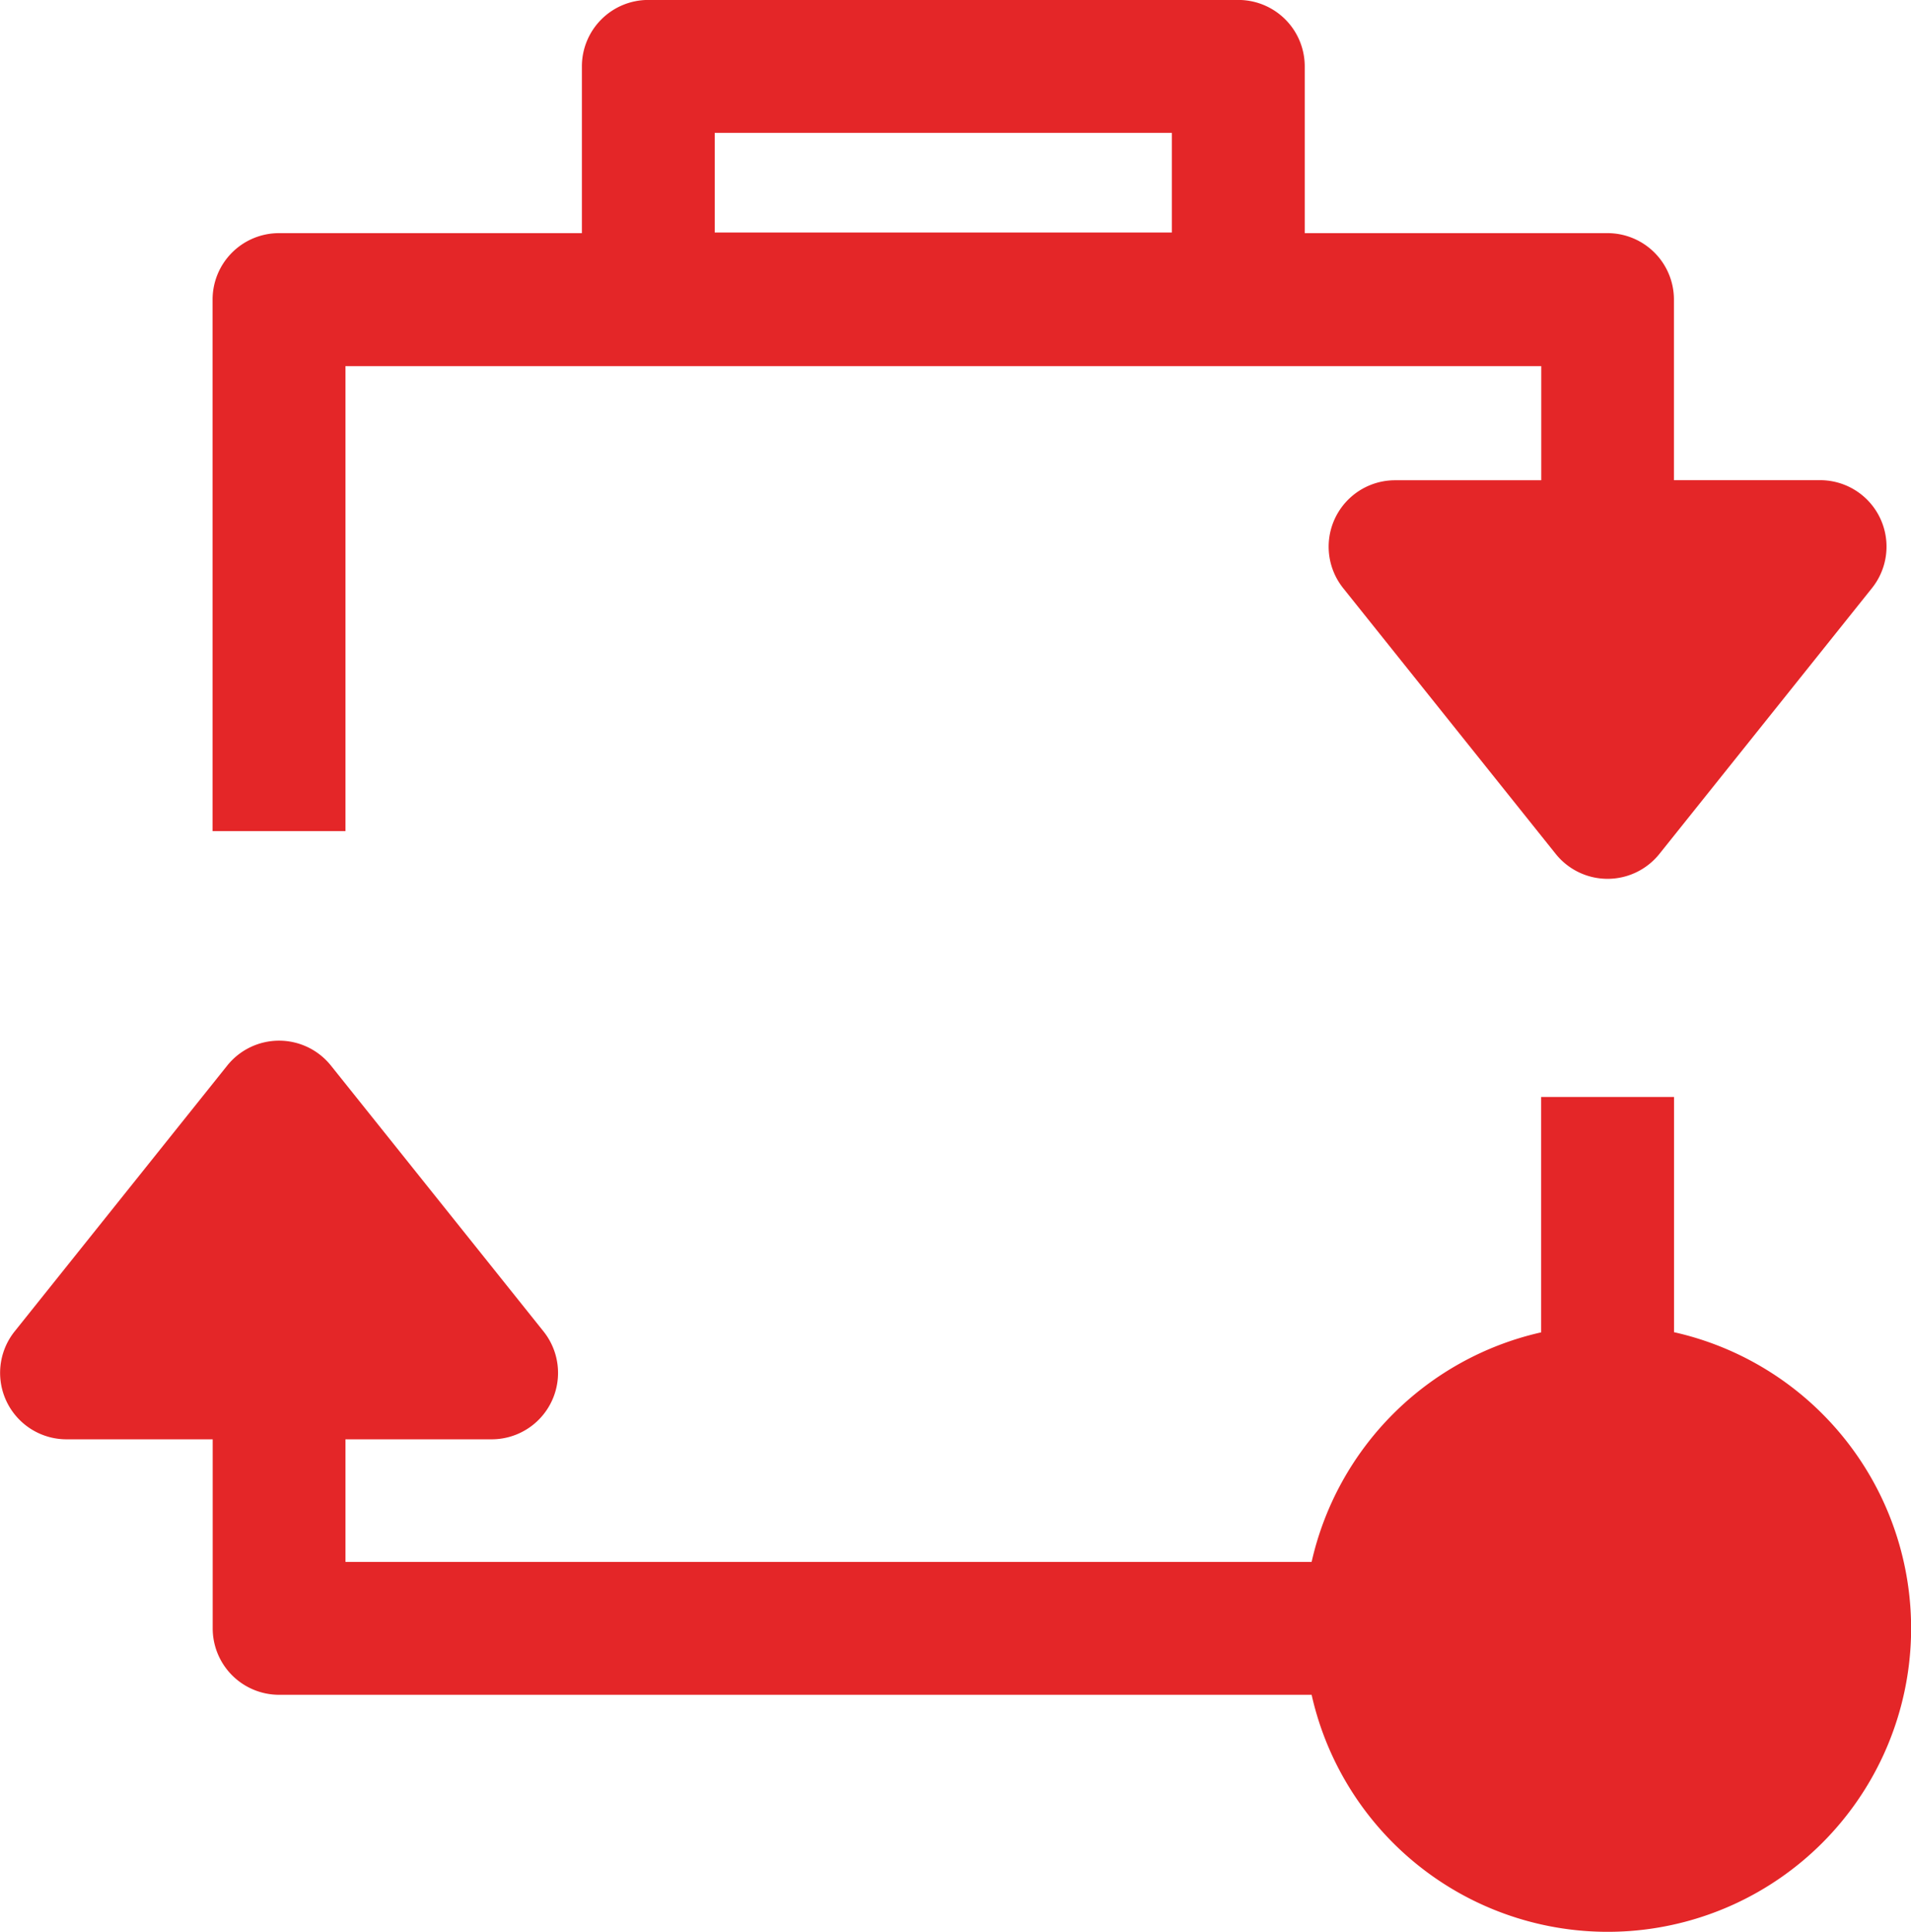
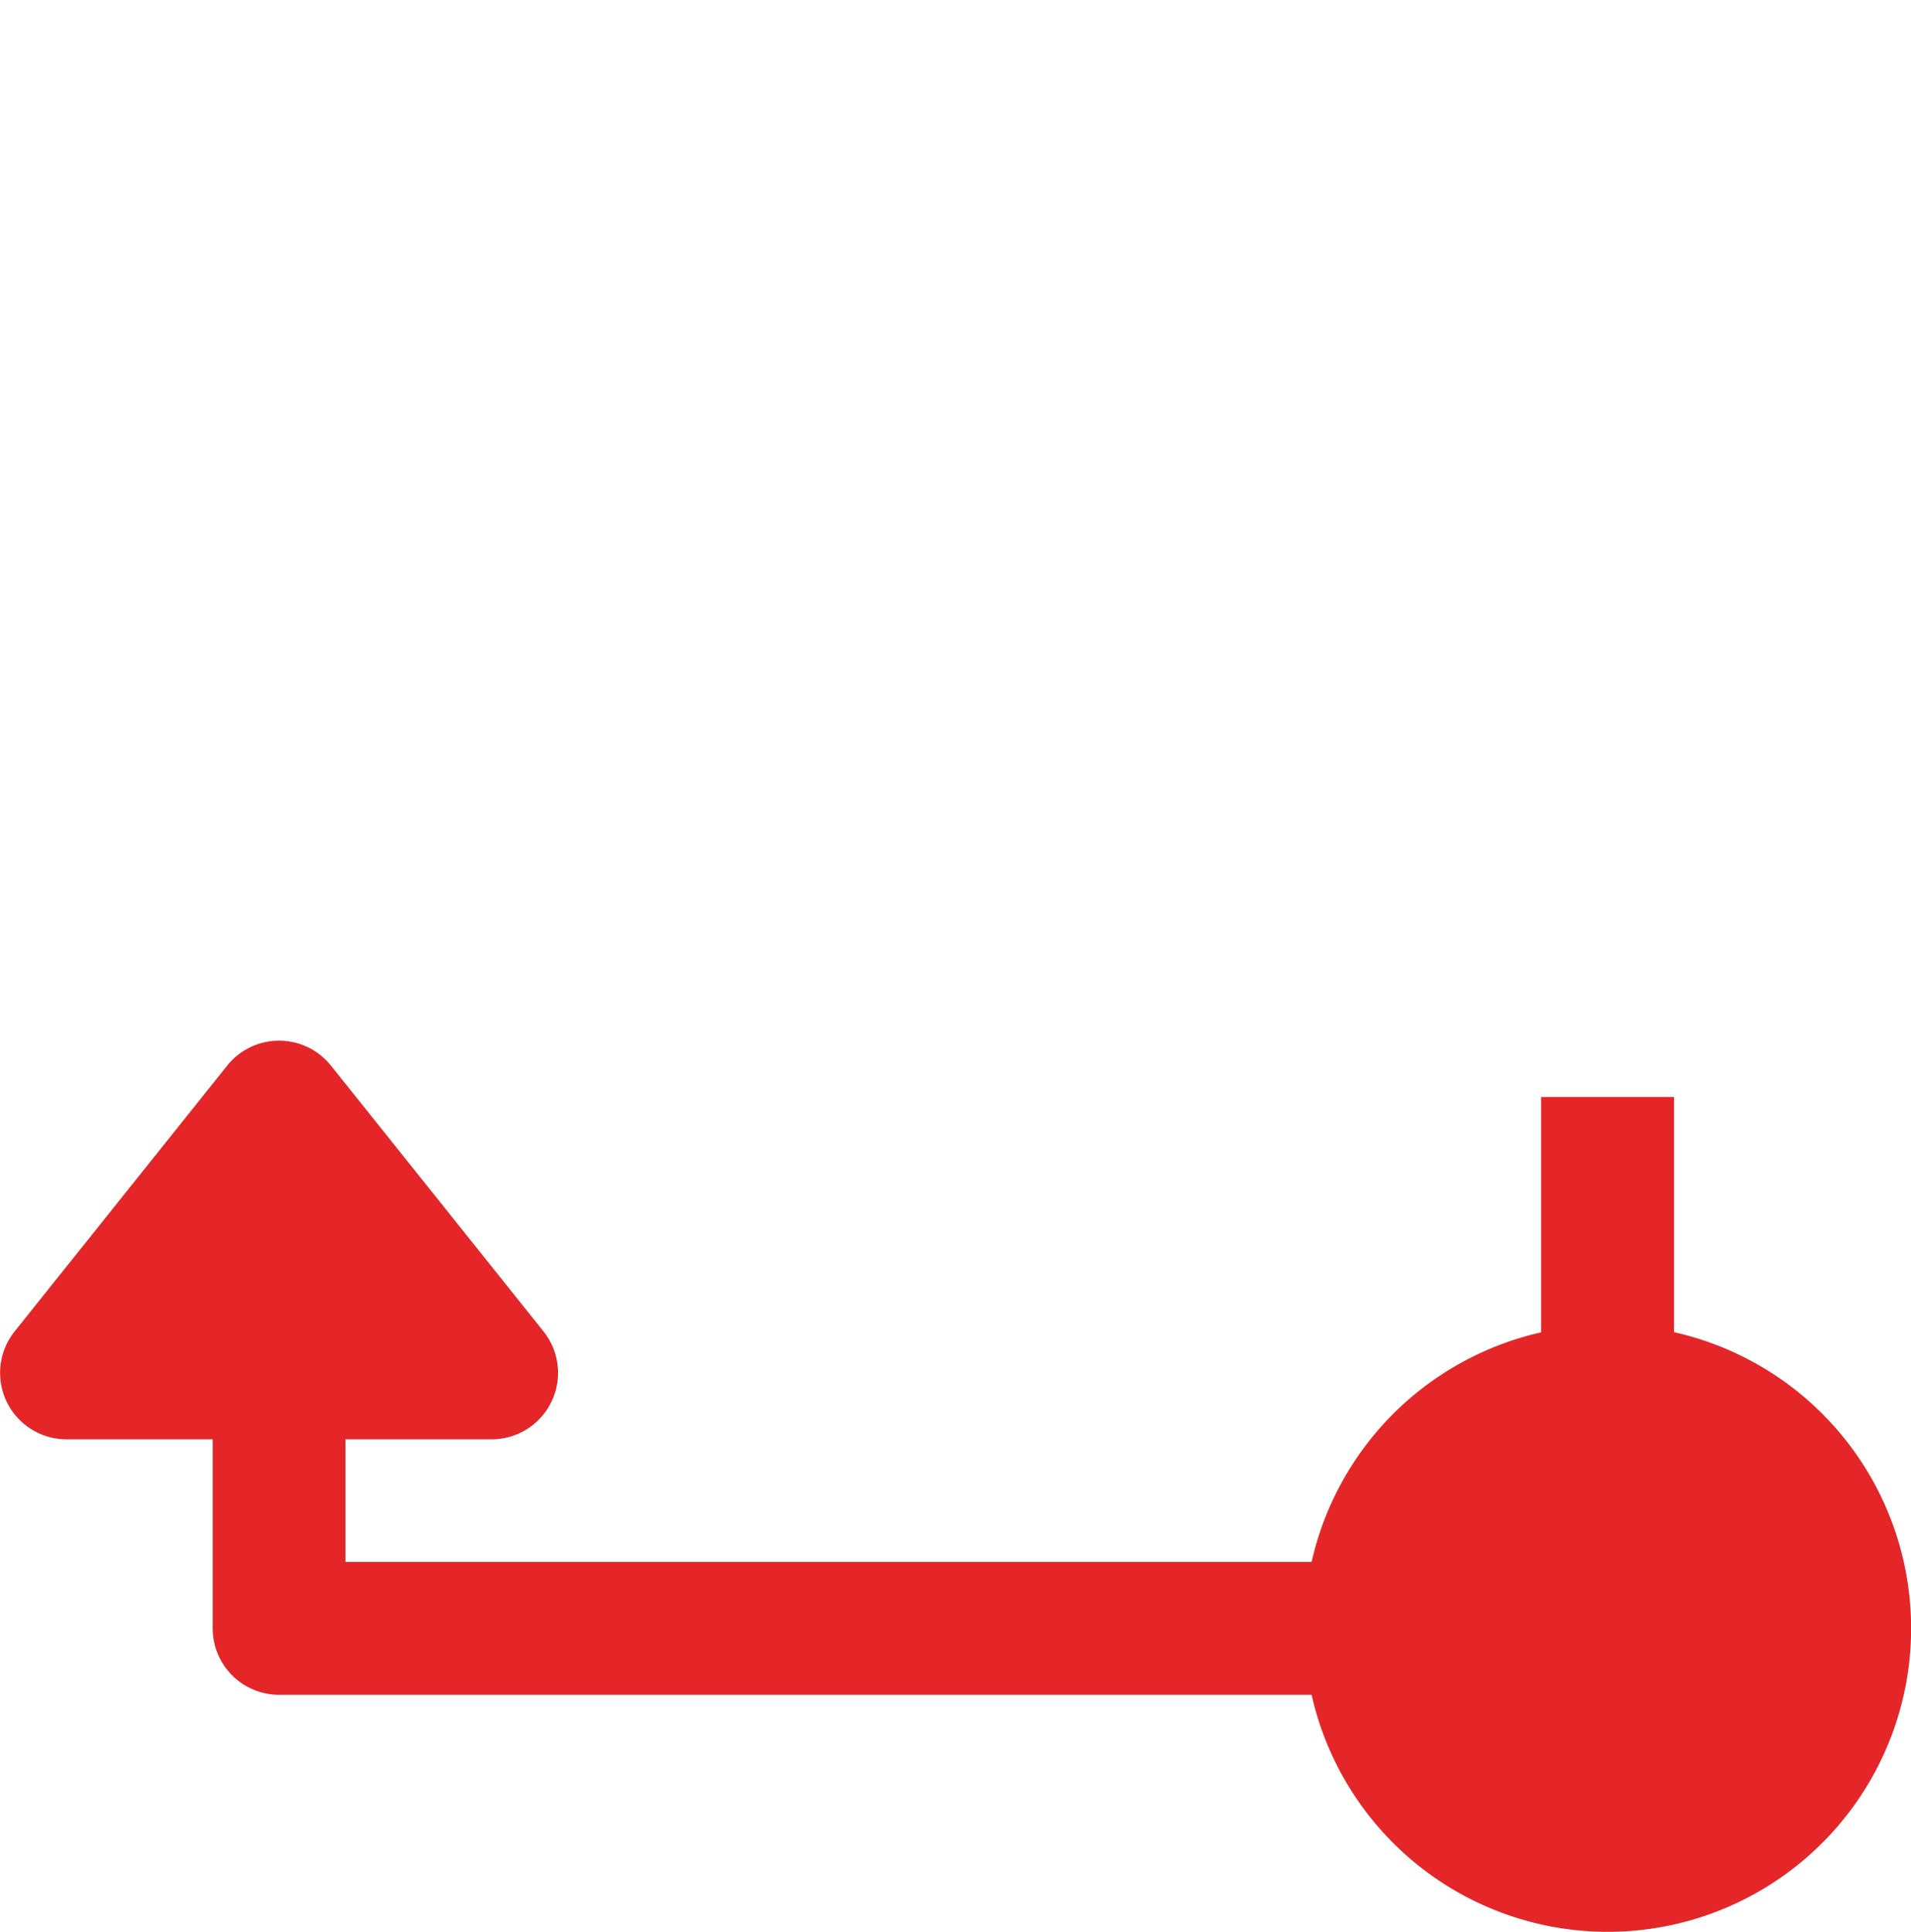
<svg xmlns="http://www.w3.org/2000/svg" width="67.439" height="68.165" viewBox="0 0 67.439 68.165">
  <g id="Group_6" data-name="Group 6" transform="translate(-400.772 -886.835)">
-     <path id="Path_12" data-name="Path 12" d="M561.359,930.166h42.2v4.028H598.4A2.344,2.344,0,0,0,596.568,938l7.5,9.377a2.344,2.344,0,0,0,3.661,0l7.5-9.377a2.344,2.344,0,0,0-1.831-3.809h-5.157v-6.372a2.344,2.344,0,0,0-2.344-2.344H595.212v-5.884a2.344,2.344,0,0,0-2.344-2.344H572.047a2.344,2.344,0,0,0-2.344,2.344v5.884H559.014a2.344,2.344,0,0,0-2.344,2.344v18.754h4.689Zm13.032-8.229h16.133v3.516H574.391Z" transform="translate(-148.396 -30.414)" fill="#e42628" />
    <path id="Path_13" data-name="Path 13" d="M535.746,1319.158v-8.305h-4.689v8.305a10.721,10.721,0,0,0-8.1,8.1H488.861v-4.326h5.157a2.344,2.344,0,0,0,1.831-3.809l-7.5-9.377a2.344,2.344,0,0,0-3.661,0l-7.5,9.377a2.344,2.344,0,0,0,1.831,3.809h5.157v6.67a2.344,2.344,0,0,0,2.344,2.344h36.437a10.708,10.708,0,1,0,12.793-12.793" transform="translate(-75.898 -385.313)" fill="#e42628" />
  </g>
</svg>